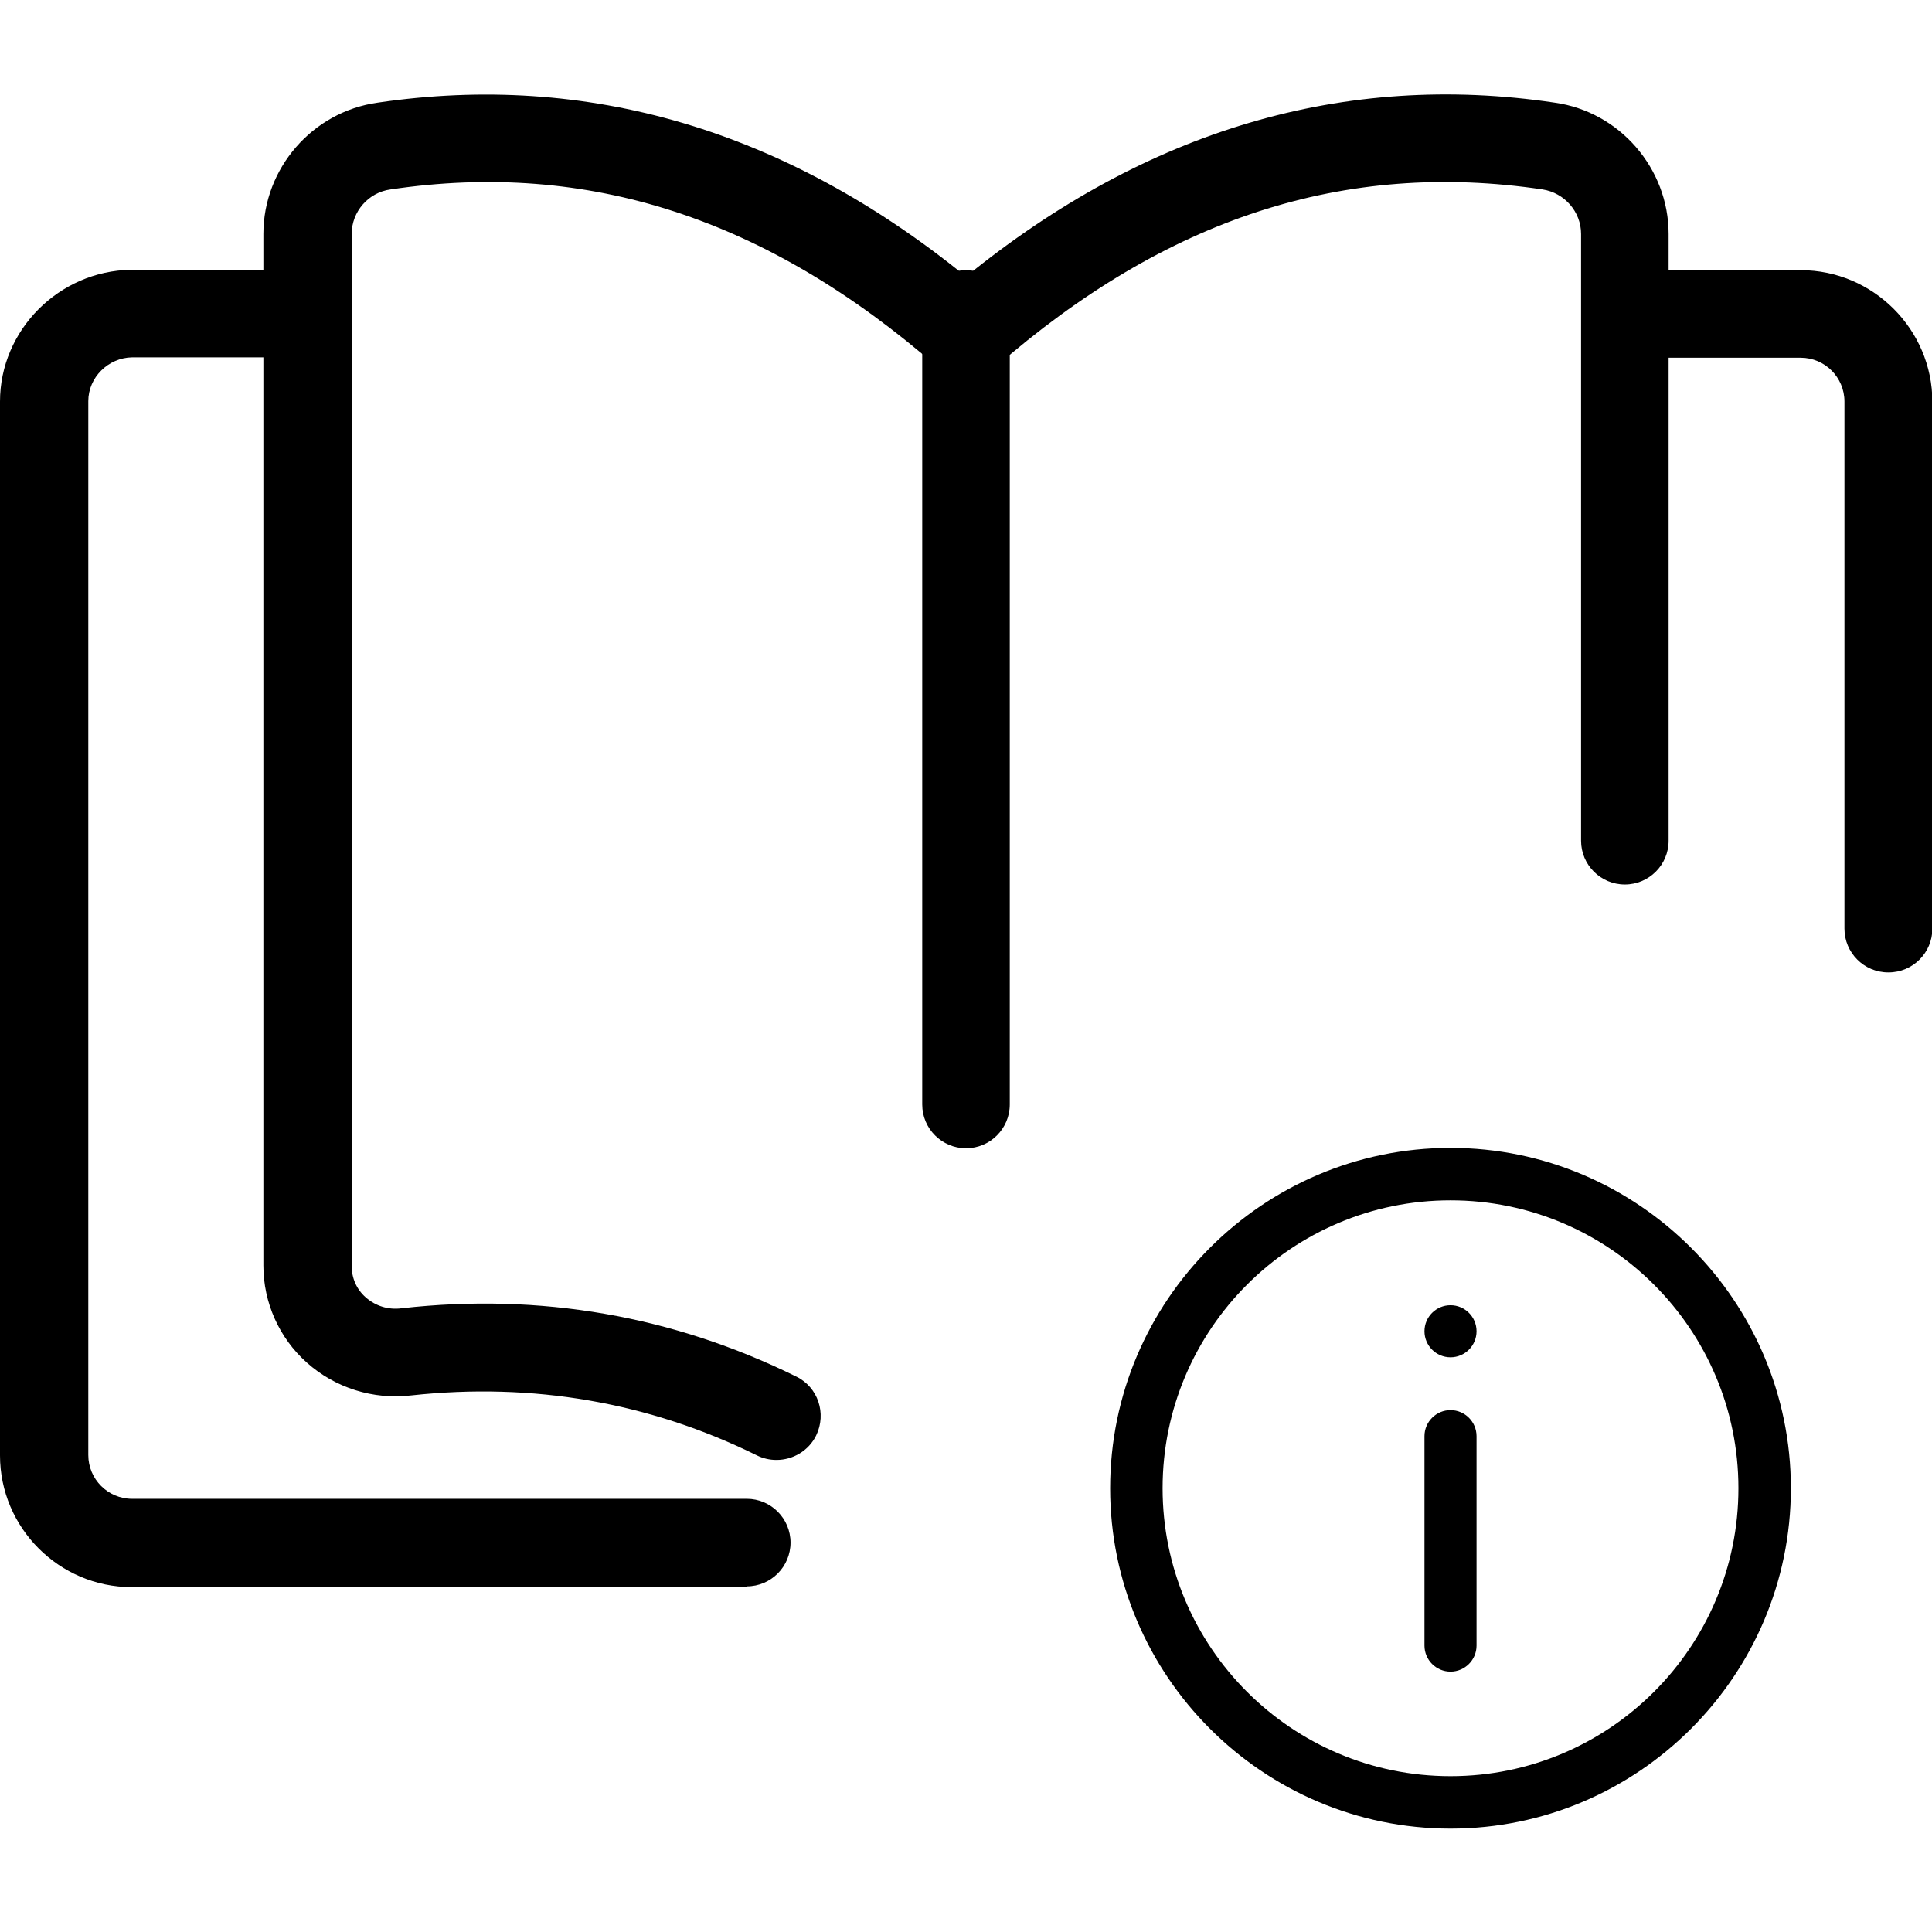
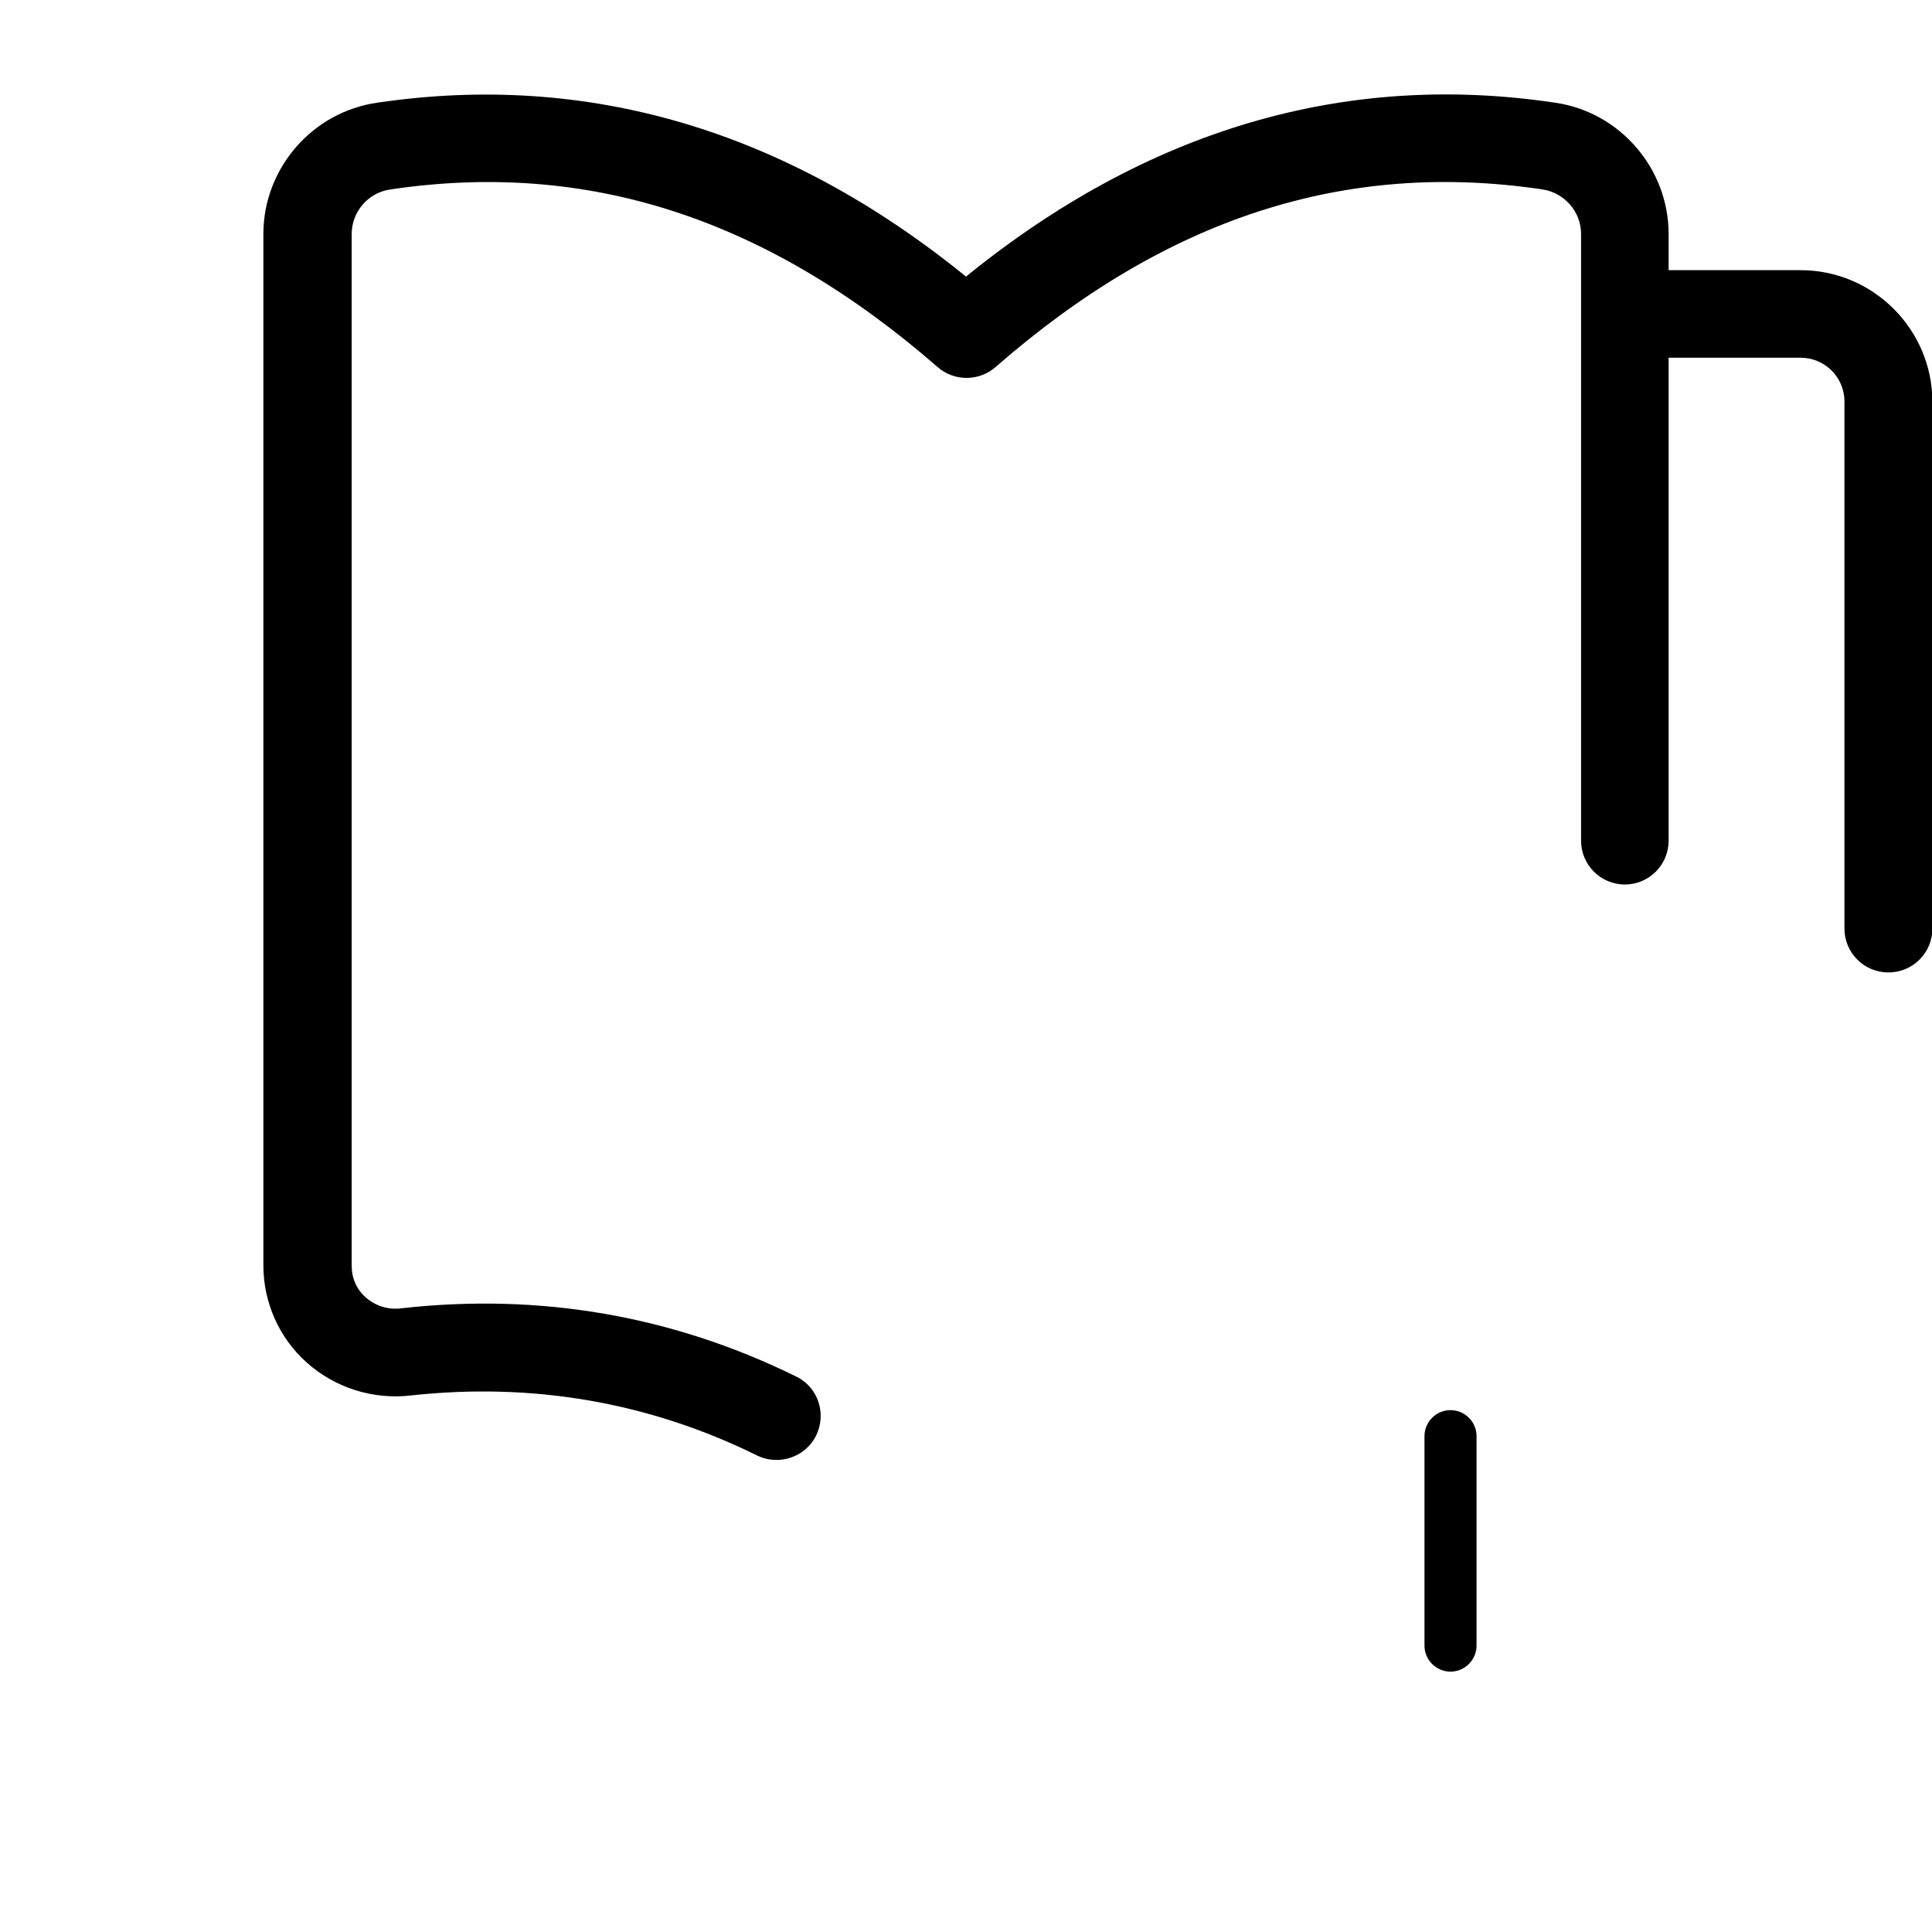
<svg xmlns="http://www.w3.org/2000/svg" id="_x31_px" version="1.1" viewBox="0 0 512 512">
-   <path d="M384.4,484.6c-49.7,0-90.2-40.5-90.2-90.2s40.5-90.2,90.2-90.2,90.2,40.5,90.2,90.2-40.5,90.2-90.2,90.2ZM384.4,318.1c-42.1,0-76.3,34.2-76.3,76.3s34.2,76.3,76.3,76.3,76.3-34.2,76.3-76.3-34.2-76.3-76.3-76.3Z" />
  <path d="M384.4,443c-3.8,0-6.9-3.1-6.9-6.9v-55.5c0-3.8,3.1-6.9,6.9-6.9s6.9,3.1,6.9,6.9v55.5c0,3.8-3.1,6.9-6.9,6.9Z" />
-   <circle cx="384.4" cy="352.8" r="6.9" />
  <path d="M205.7,386.9c-1.7,0-3.5-.4-5.1-1.2-28.6-14.1-59.4-19.4-91.6-15.9-10.1,1.2-20.2-2-27.7-8.7-7.3-6.5-11.5-15.9-11.5-25.7V62c0-17.4,13-32.4,30.3-34.8,55.6-8.2,108,7.2,155.9,46.1,47.9-38.9,100.3-54.4,156-46.1,17.2,2.4,30.2,17.4,30.2,34.8v160.8c0,6.4-5.2,11.6-11.6,11.6s-11.6-5.2-11.6-11.6V62c0-5.9-4.4-10.9-10.2-11.8-52.4-7.8-99.8,7.6-145,47.1-4.4,3.8-10.9,3.8-15.3,0-45.2-39.4-92.6-54.9-145-47.1-5.9.8-10.3,5.9-10.3,11.8v273.5c0,3.2,1.3,6.2,3.7,8.3,2.6,2.3,6,3.4,9.6,2.9,36.7-4.1,71.8,2,104.5,18.1,5.8,2.8,8.1,9.8,5.3,15.6-2,4.1-6.2,6.5-10.5,6.5h0Z" />
  <path d="M500.4,257.7c-6.4,0-11.6-5.2-11.6-11.6V106.4c0-6.4-5.2-11.6-11.6-11.6h-46.5c-6.4,0-11.6-5.2-11.6-11.6s5.2-11.6,11.6-11.6h46.5c19.2,0,34.9,15.7,34.9,34.9v139.6c0,6.4-5.2,11.6-11.6,11.6Z" />
-   <path d="M197.8,420.6H34.9c-19.2,0-34.9-15.7-34.9-34.9V106.4c0-18.9,15.6-34.6,34.7-34.9h46.8c6.4,0,11.6,5.2,11.6,11.6s-5.2,11.6-11.6,11.6h-46.5c-6.3.1-11.6,5.3-11.6,11.6v279.3c0,6.4,5.2,11.6,11.6,11.6h162.9c6.4,0,11.6,5.2,11.6,11.6s-5.2,11.6-11.6,11.6Z" />
-   <path d="M256,304.3c-6.4,0-11.6-5.2-11.6-11.6V83.2c0-6.4,5.2-11.6,11.6-11.6s11.6,5.2,11.6,11.6v209.5c0,6.4-5.2,11.6-11.6,11.6Z" />
</svg>